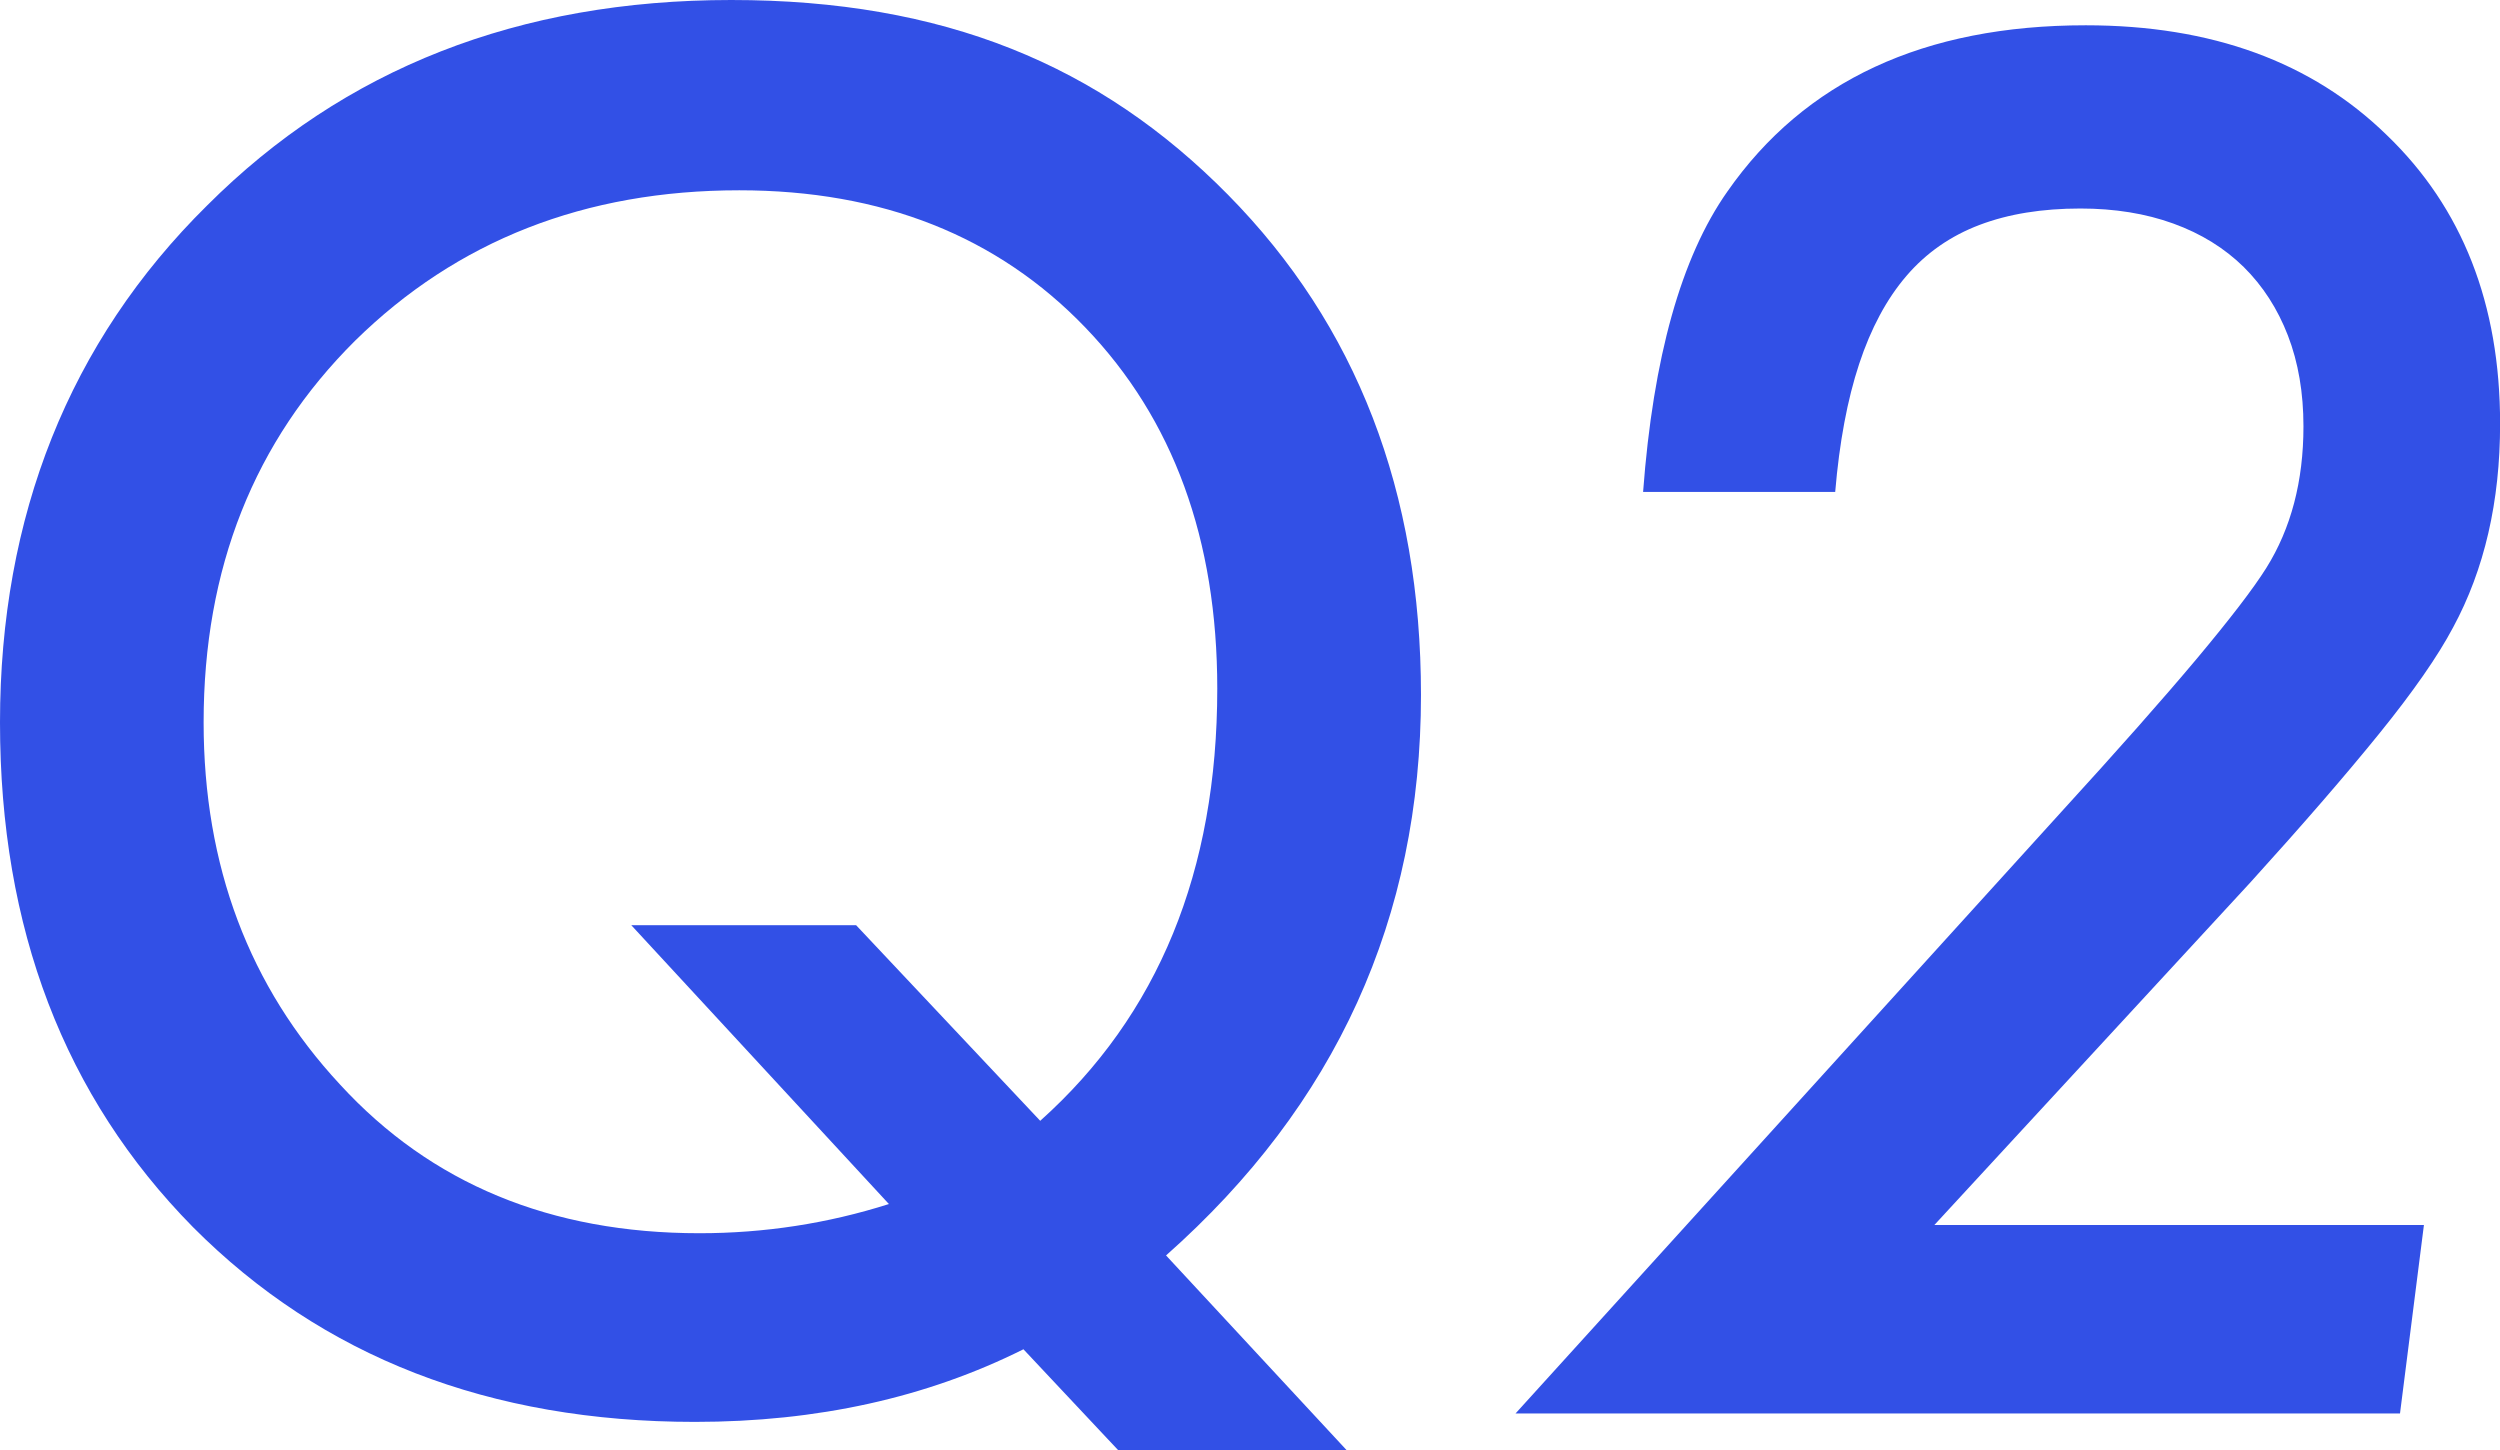
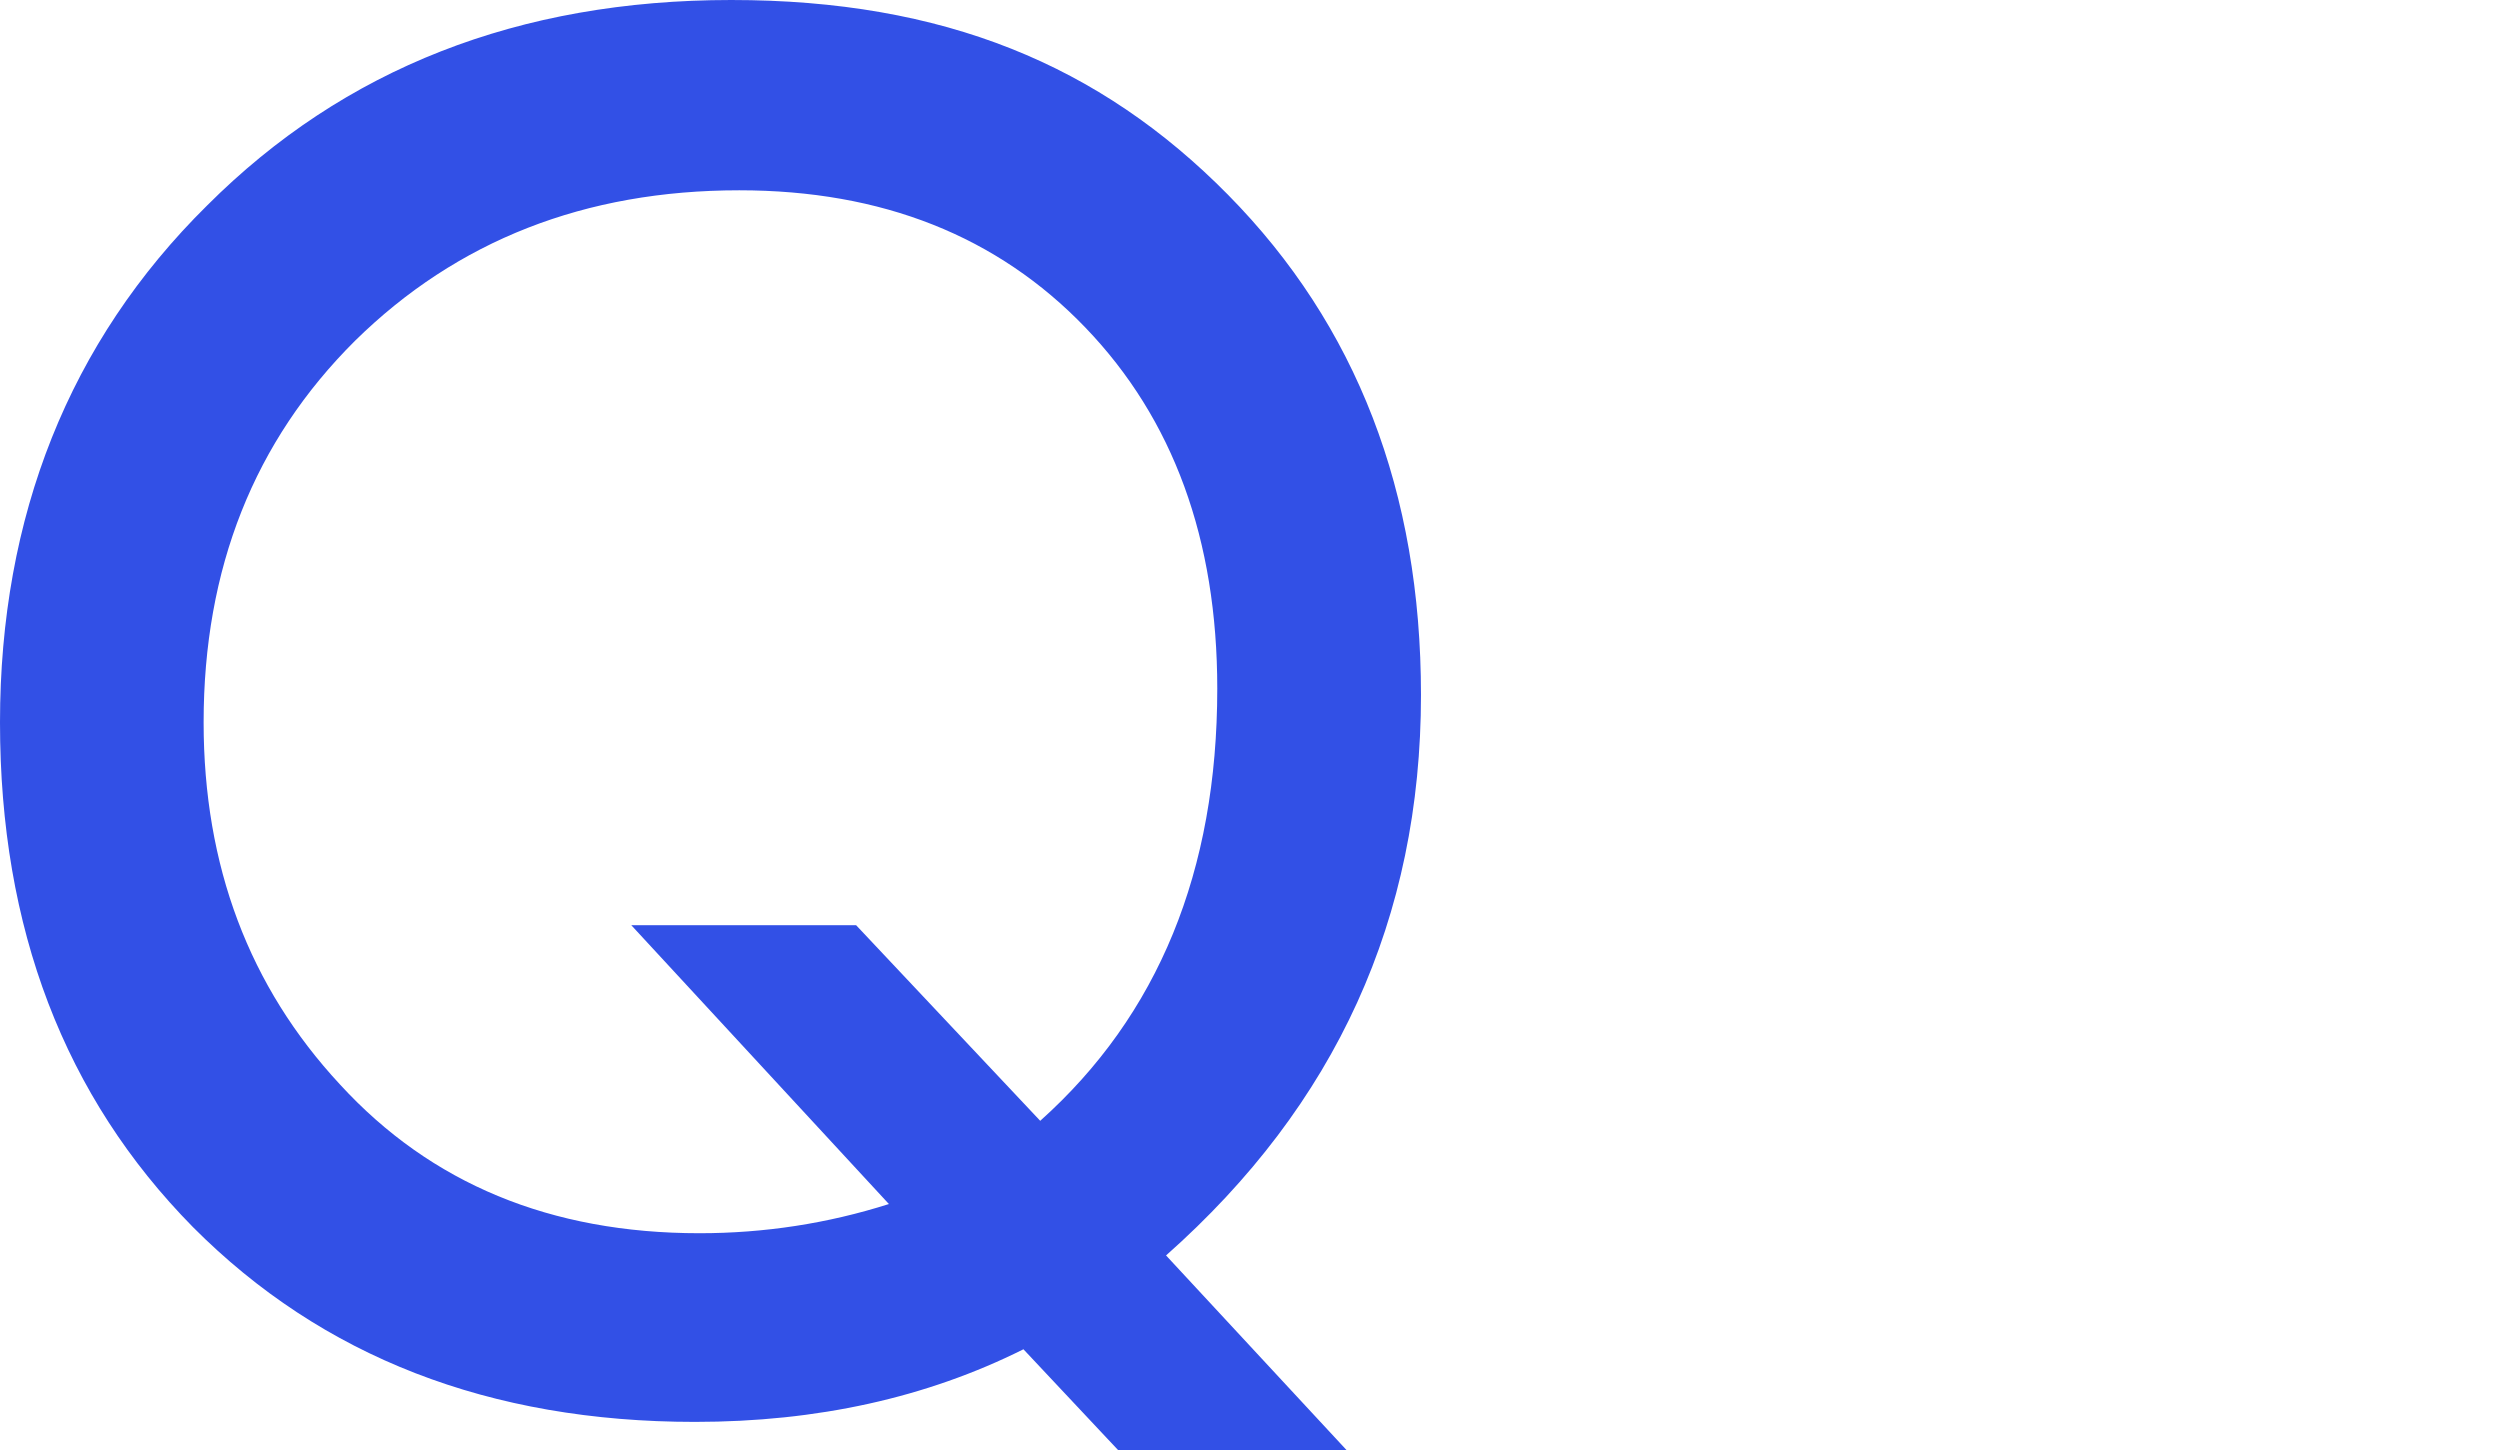
<svg xmlns="http://www.w3.org/2000/svg" id="b" width="275.76" height="159.96" viewBox="0 0 275.76 159.96">
  <defs>
    <style>.d{fill:#3250e6;}</style>
  </defs>
  <g id="c">
    <path class="d" d="M148.54,159.96h-25.2l-10.45-11.13c-10.68,5.34-22.75,8.01-36.23,8.01-22.66,0-41.11-7.16-55.37-21.48C7.1,120.96,0,102.41,0,79.69S7.62,37.7,22.85,22.66C37.96,7.55,57.23,0,80.66,0s40.66,7.16,54.79,21.48c14.19,14.39,21.29,32.78,21.29,55.18,0,24.61-9.38,45.21-28.12,61.82l19.92,21.48ZM69.63,102.05h24.8l20.31,21.58c13.02-11.65,19.53-27.54,19.53-47.66,0-16.47-4.85-29.75-14.55-39.84-9.7-10.09-22.43-15.14-38.18-15.14-16.99,0-31.12,5.53-42.38,16.6-11.13,11.07-16.7,25.1-16.7,42.09,0,15.82,5.01,29.14,15.04,39.94,10.03,10.94,23.24,16.41,39.65,16.41,7.16,0,14.13-1.07,20.9-3.22l-28.42-30.76Z" />
-     <path class="d" d="M267.37,135.11l-2.64,20.8h-97.56l60.16-66.31c6.25-6.84,11.23-12.47,14.94-16.89,3.71-4.43,6.28-7.78,7.71-10.06,2.73-4.36,4.1-9.57,4.1-15.62,0-3.71-.57-7.05-1.71-10.01-1.14-2.96-2.77-5.48-4.88-7.57-2.12-2.08-4.7-3.68-7.76-4.79-3.06-1.11-6.48-1.66-10.25-1.66-4.23,0-7.94.6-11.13,1.81-3.19,1.21-5.88,3.08-8.06,5.62-2.18,2.54-3.92,5.78-5.22,9.72-1.3,3.94-2.18,8.64-2.64,14.11h-21.19c1.11-14.84,4.2-25.88,9.28-33.11,8.53-12.24,21.71-18.36,39.55-18.36,13.87,0,24.93,4.04,33.2,12.11,8.33,8.01,12.5,18.62,12.5,31.84,0,8.59-1.73,16.08-5.18,22.46-1.69,3.19-4.41,7.1-8.15,11.72-3.74,4.62-8.48,10.09-14.21,16.41l-34.86,37.79h54Z" />
  </g>
</svg>